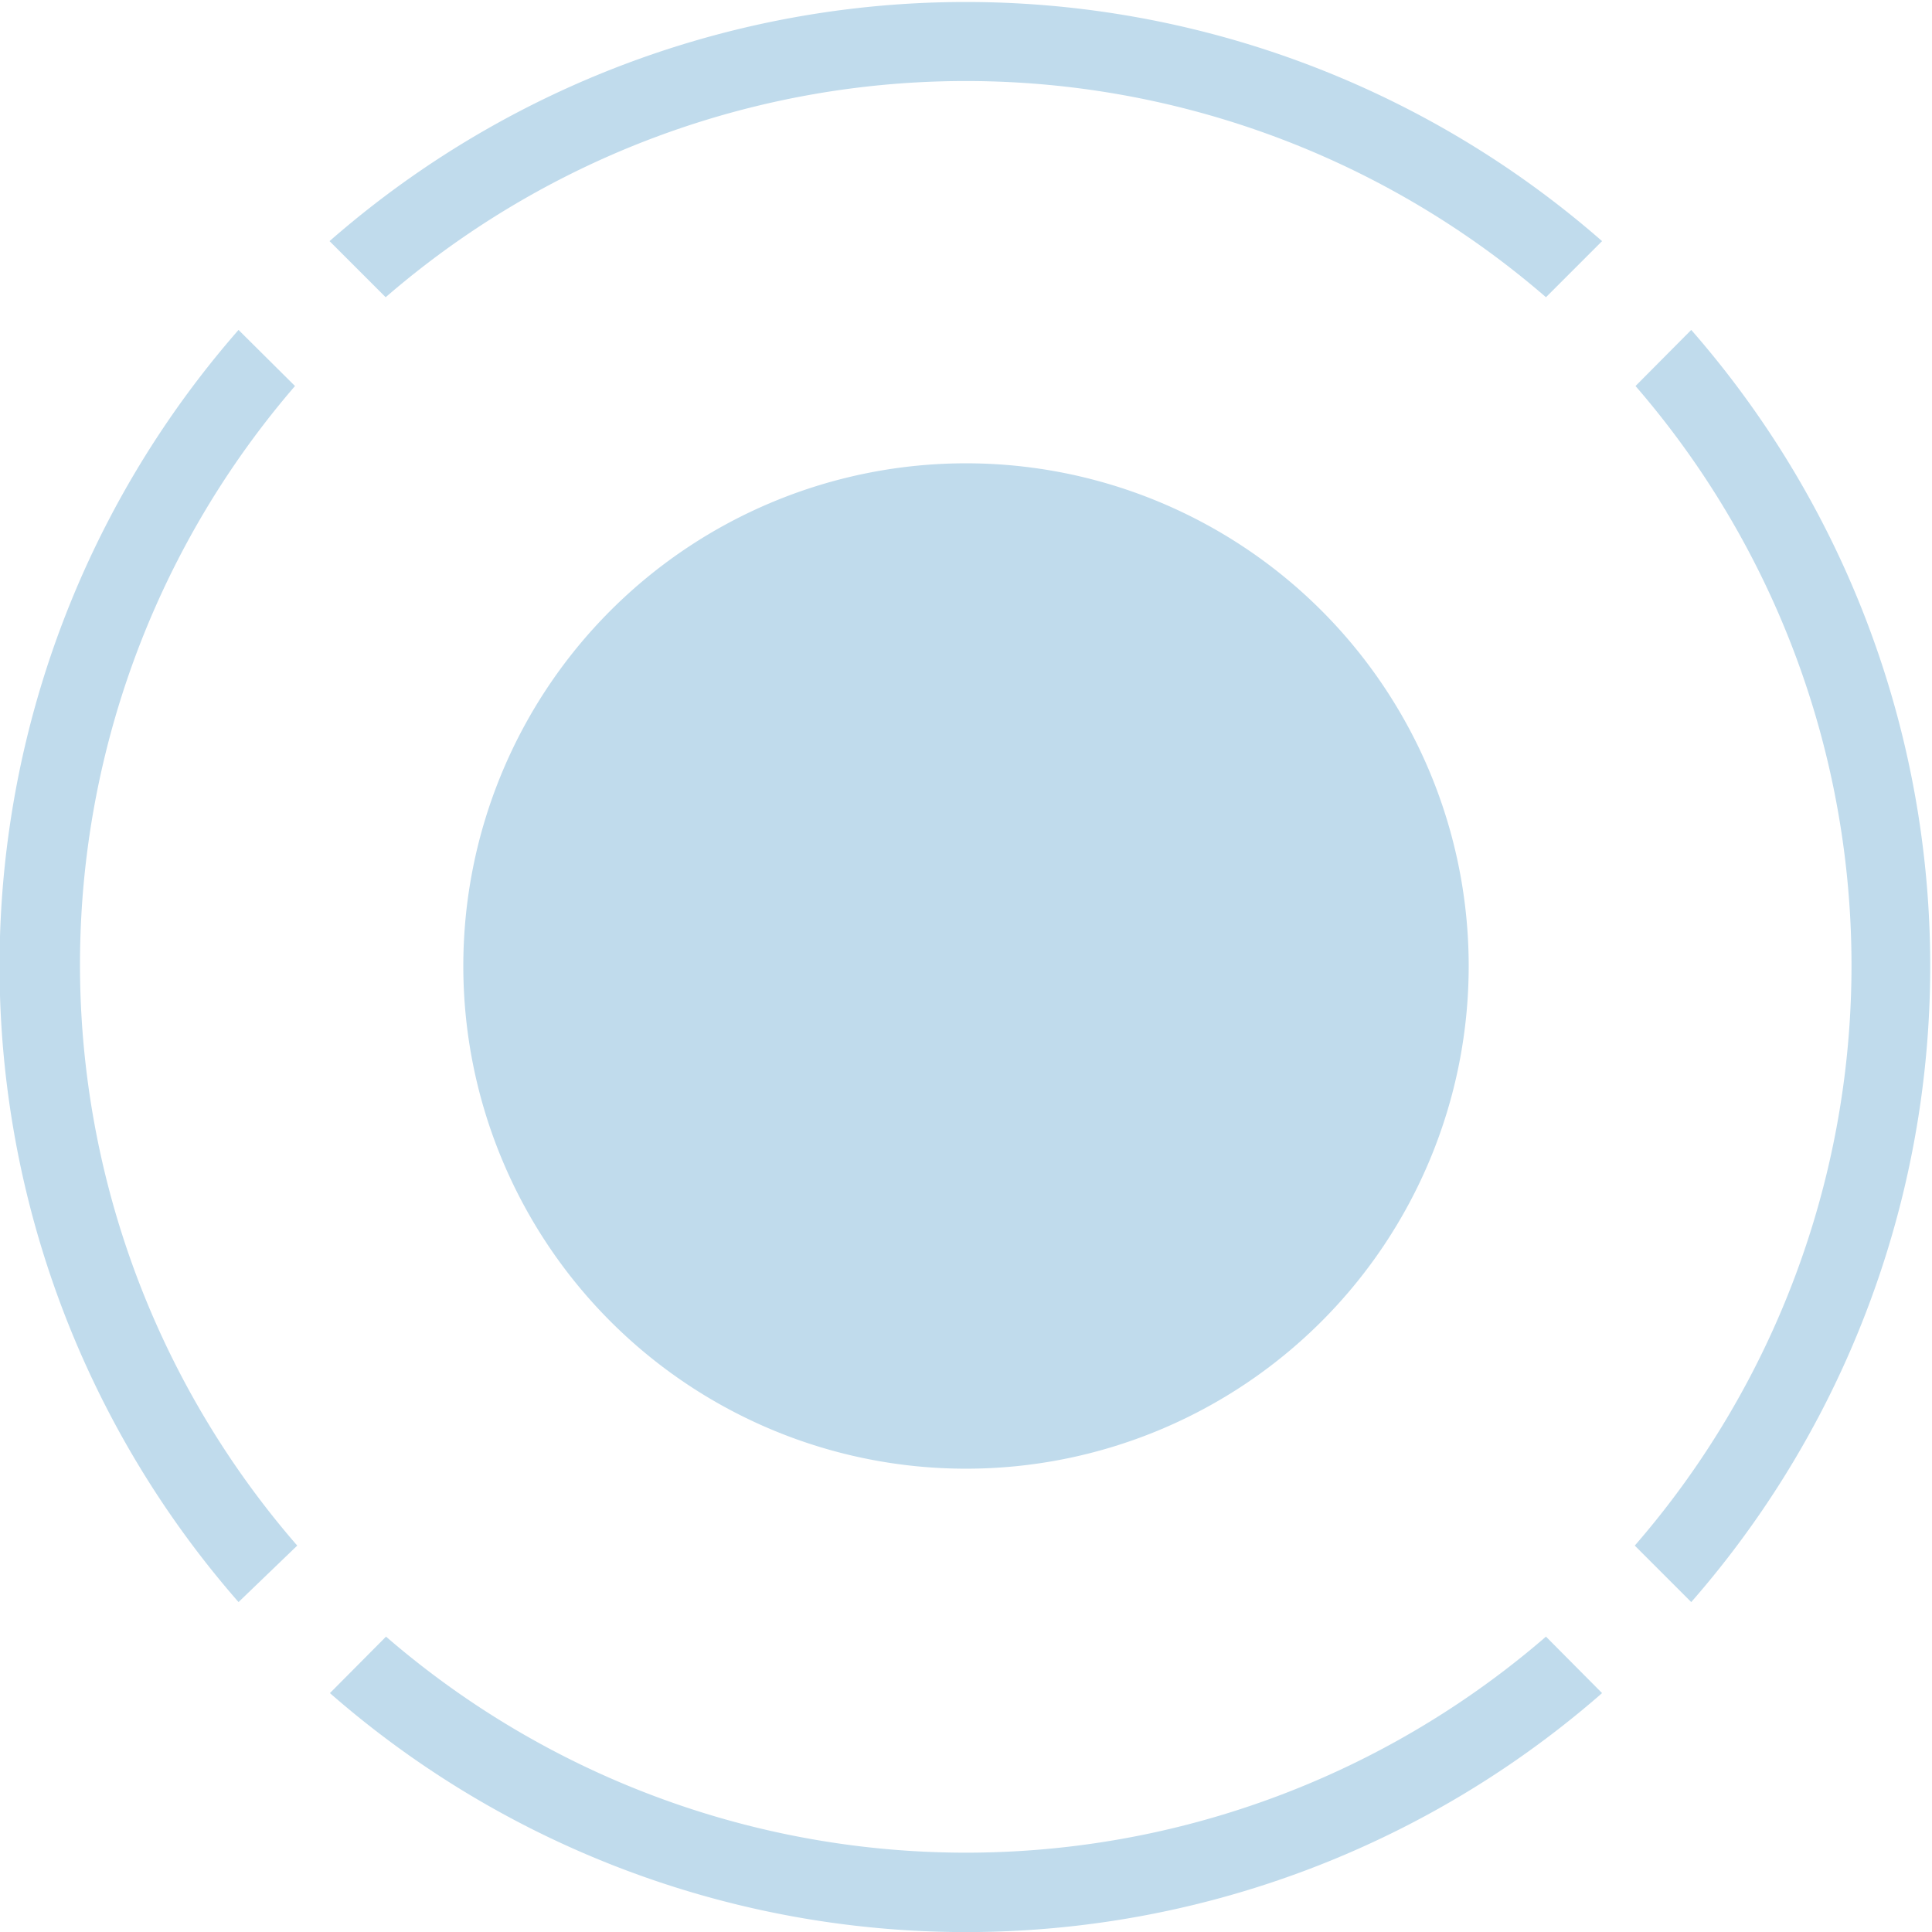
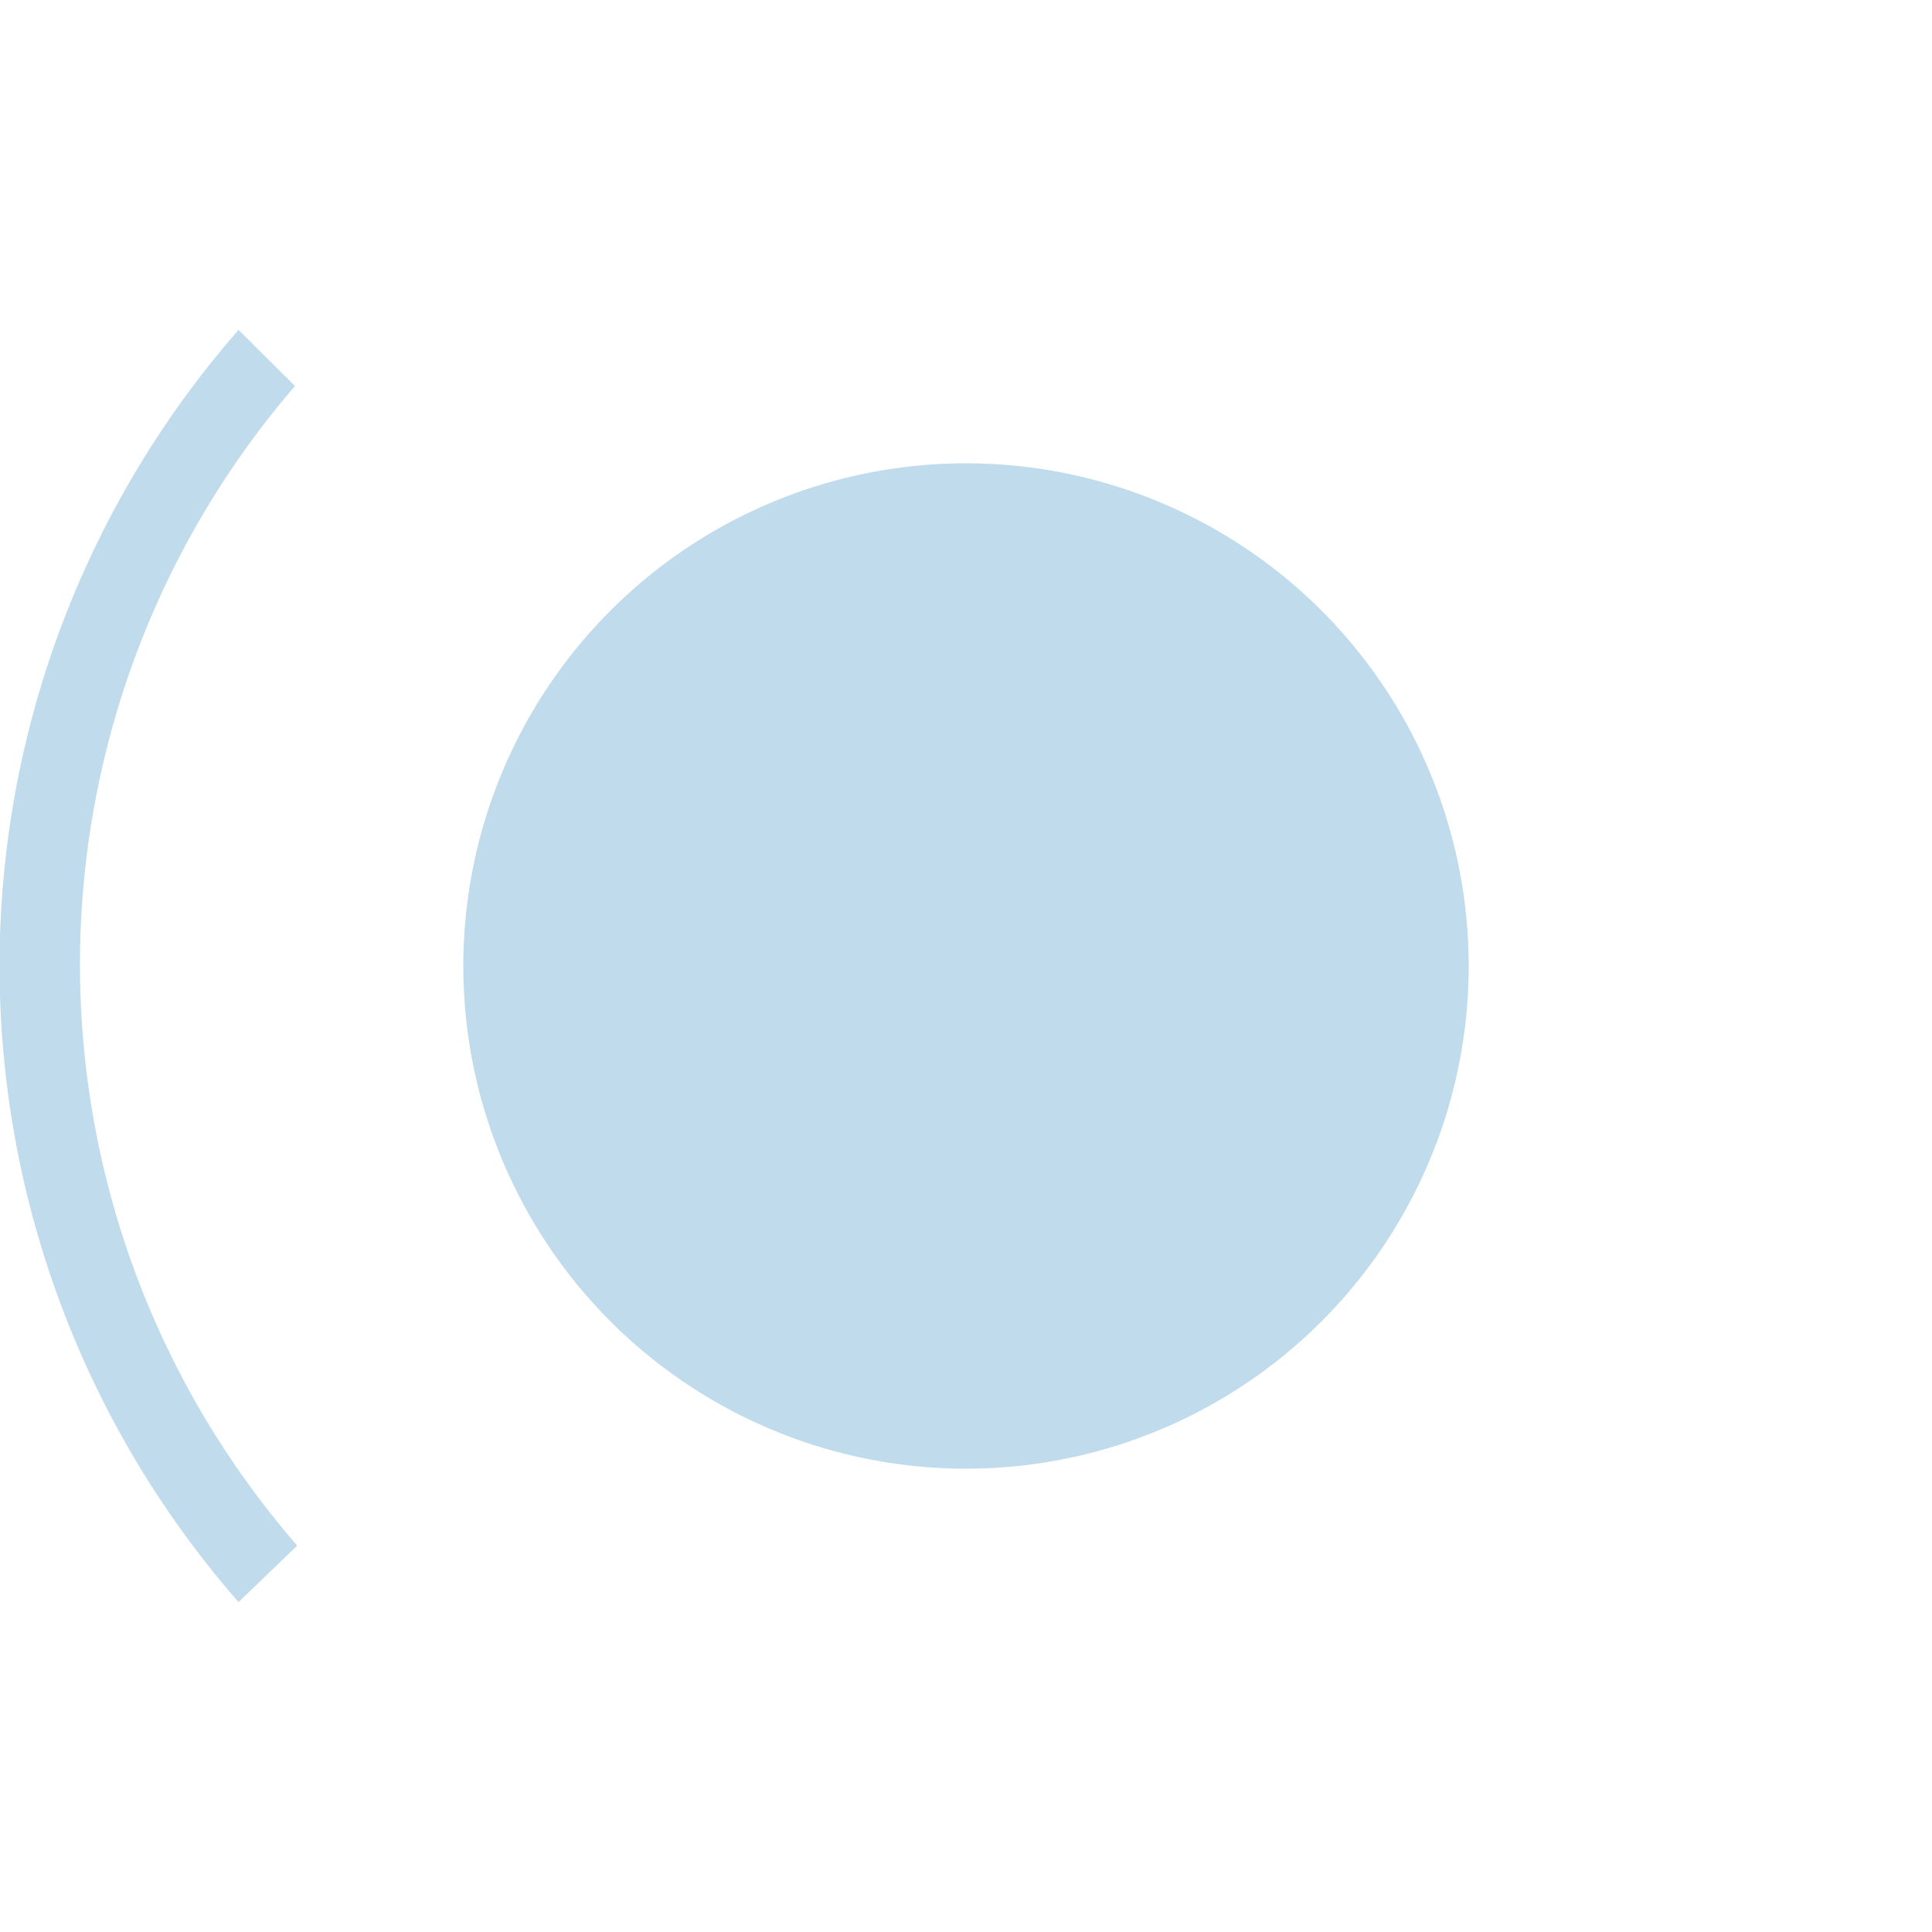
<svg xmlns="http://www.w3.org/2000/svg" id="Layer_1" data-name="Layer 1" viewBox="0 0 52 52">
  <title>TK-WP-celeste</title>
-   <path d="M39.53,26A13.53,13.53,0,1,1,26,12.47,13.53,13.53,0,0,1,39.53,26Z" style="fill:#c0dbec" />
+   <path d="M39.53,26A13.53,13.53,0,1,1,26,12.47,13.53,13.53,0,0,1,39.53,26" style="fill:#c0dbec" />
  <path d="M7.94,10.39,6.42,8.88a26,26,0,0,0,0,34.24L8,41.6A23.84,23.84,0,0,1,7.94,10.39Z" style="fill:#c0dbec" />
-   <path d="M44,41.6l1.52,1.52a26,26,0,0,0,0-34.24l-1.5,1.51A23.82,23.82,0,0,1,44,41.6Z" style="fill:#c0dbec" />
-   <path d="M41.61,44.05a23.86,23.86,0,0,1-31.22,0L8.88,45.57a26,26,0,0,0,34.24,0Z" style="fill:#c0dbec" />
-   <path d="M10.38,8A23.86,23.86,0,0,1,41.61,8l1.51-1.51a26,26,0,0,0-34.25,0Z" style="fill:#c0dbec" />
</svg>